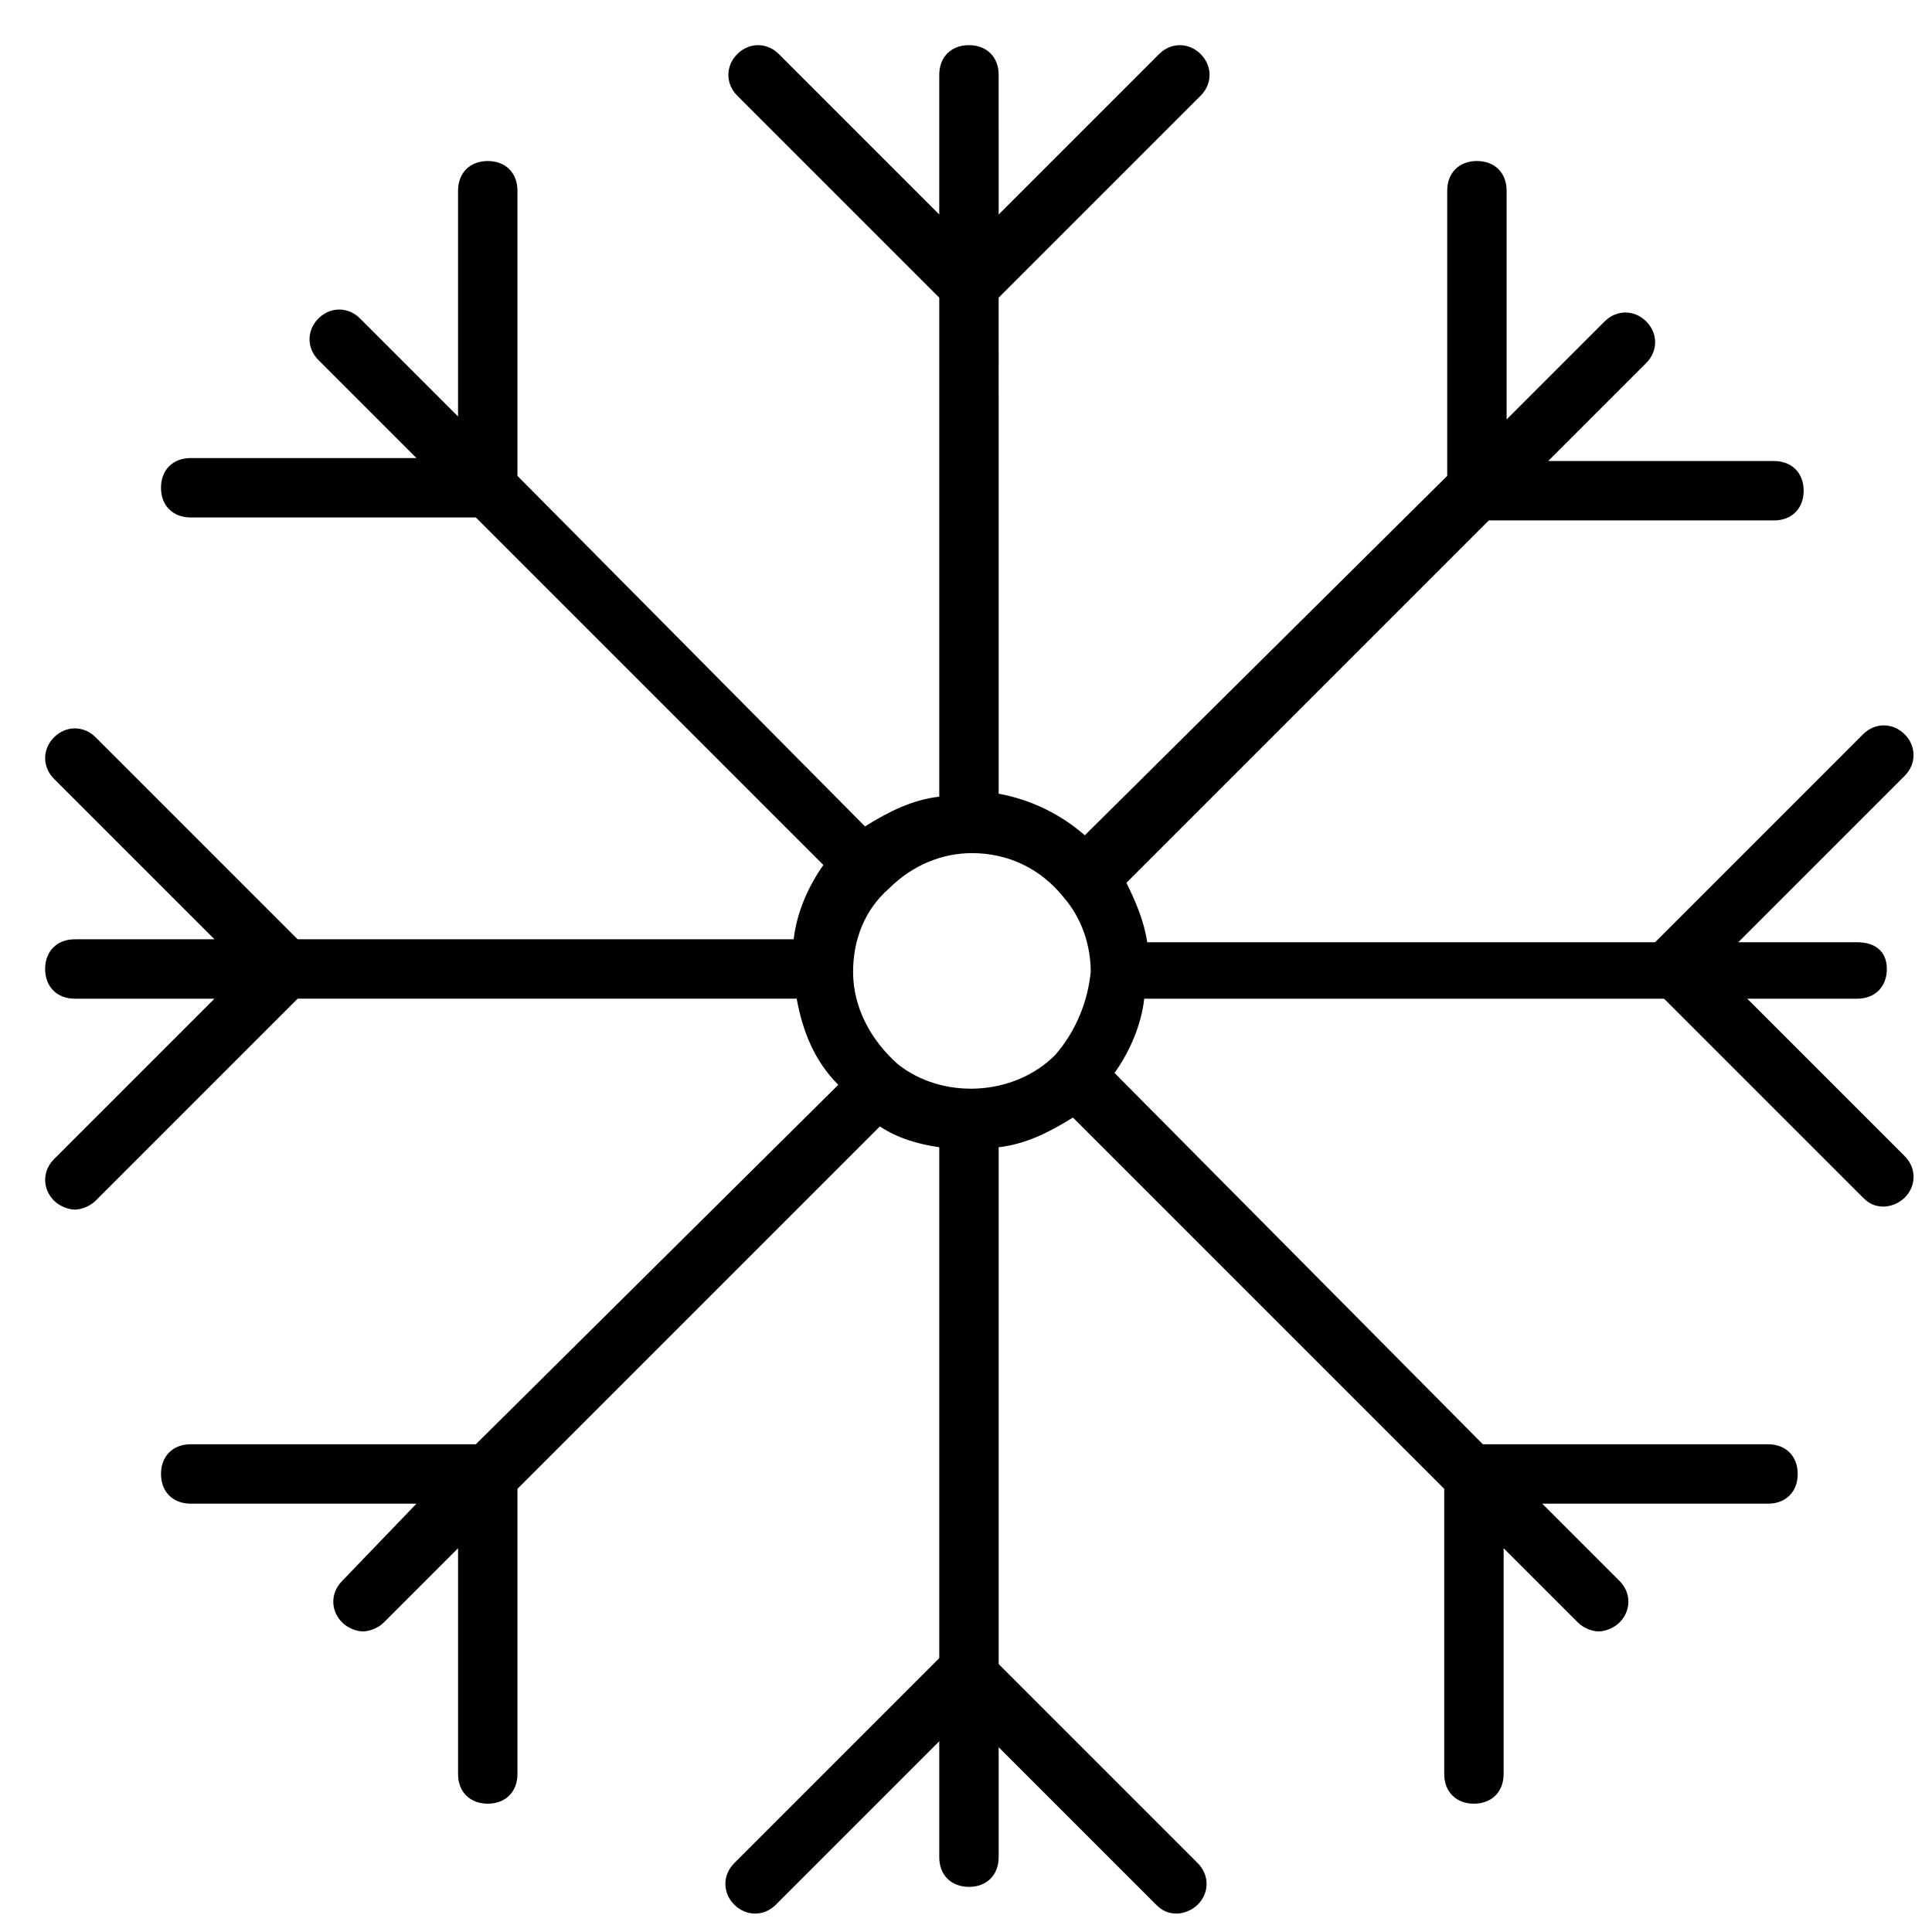
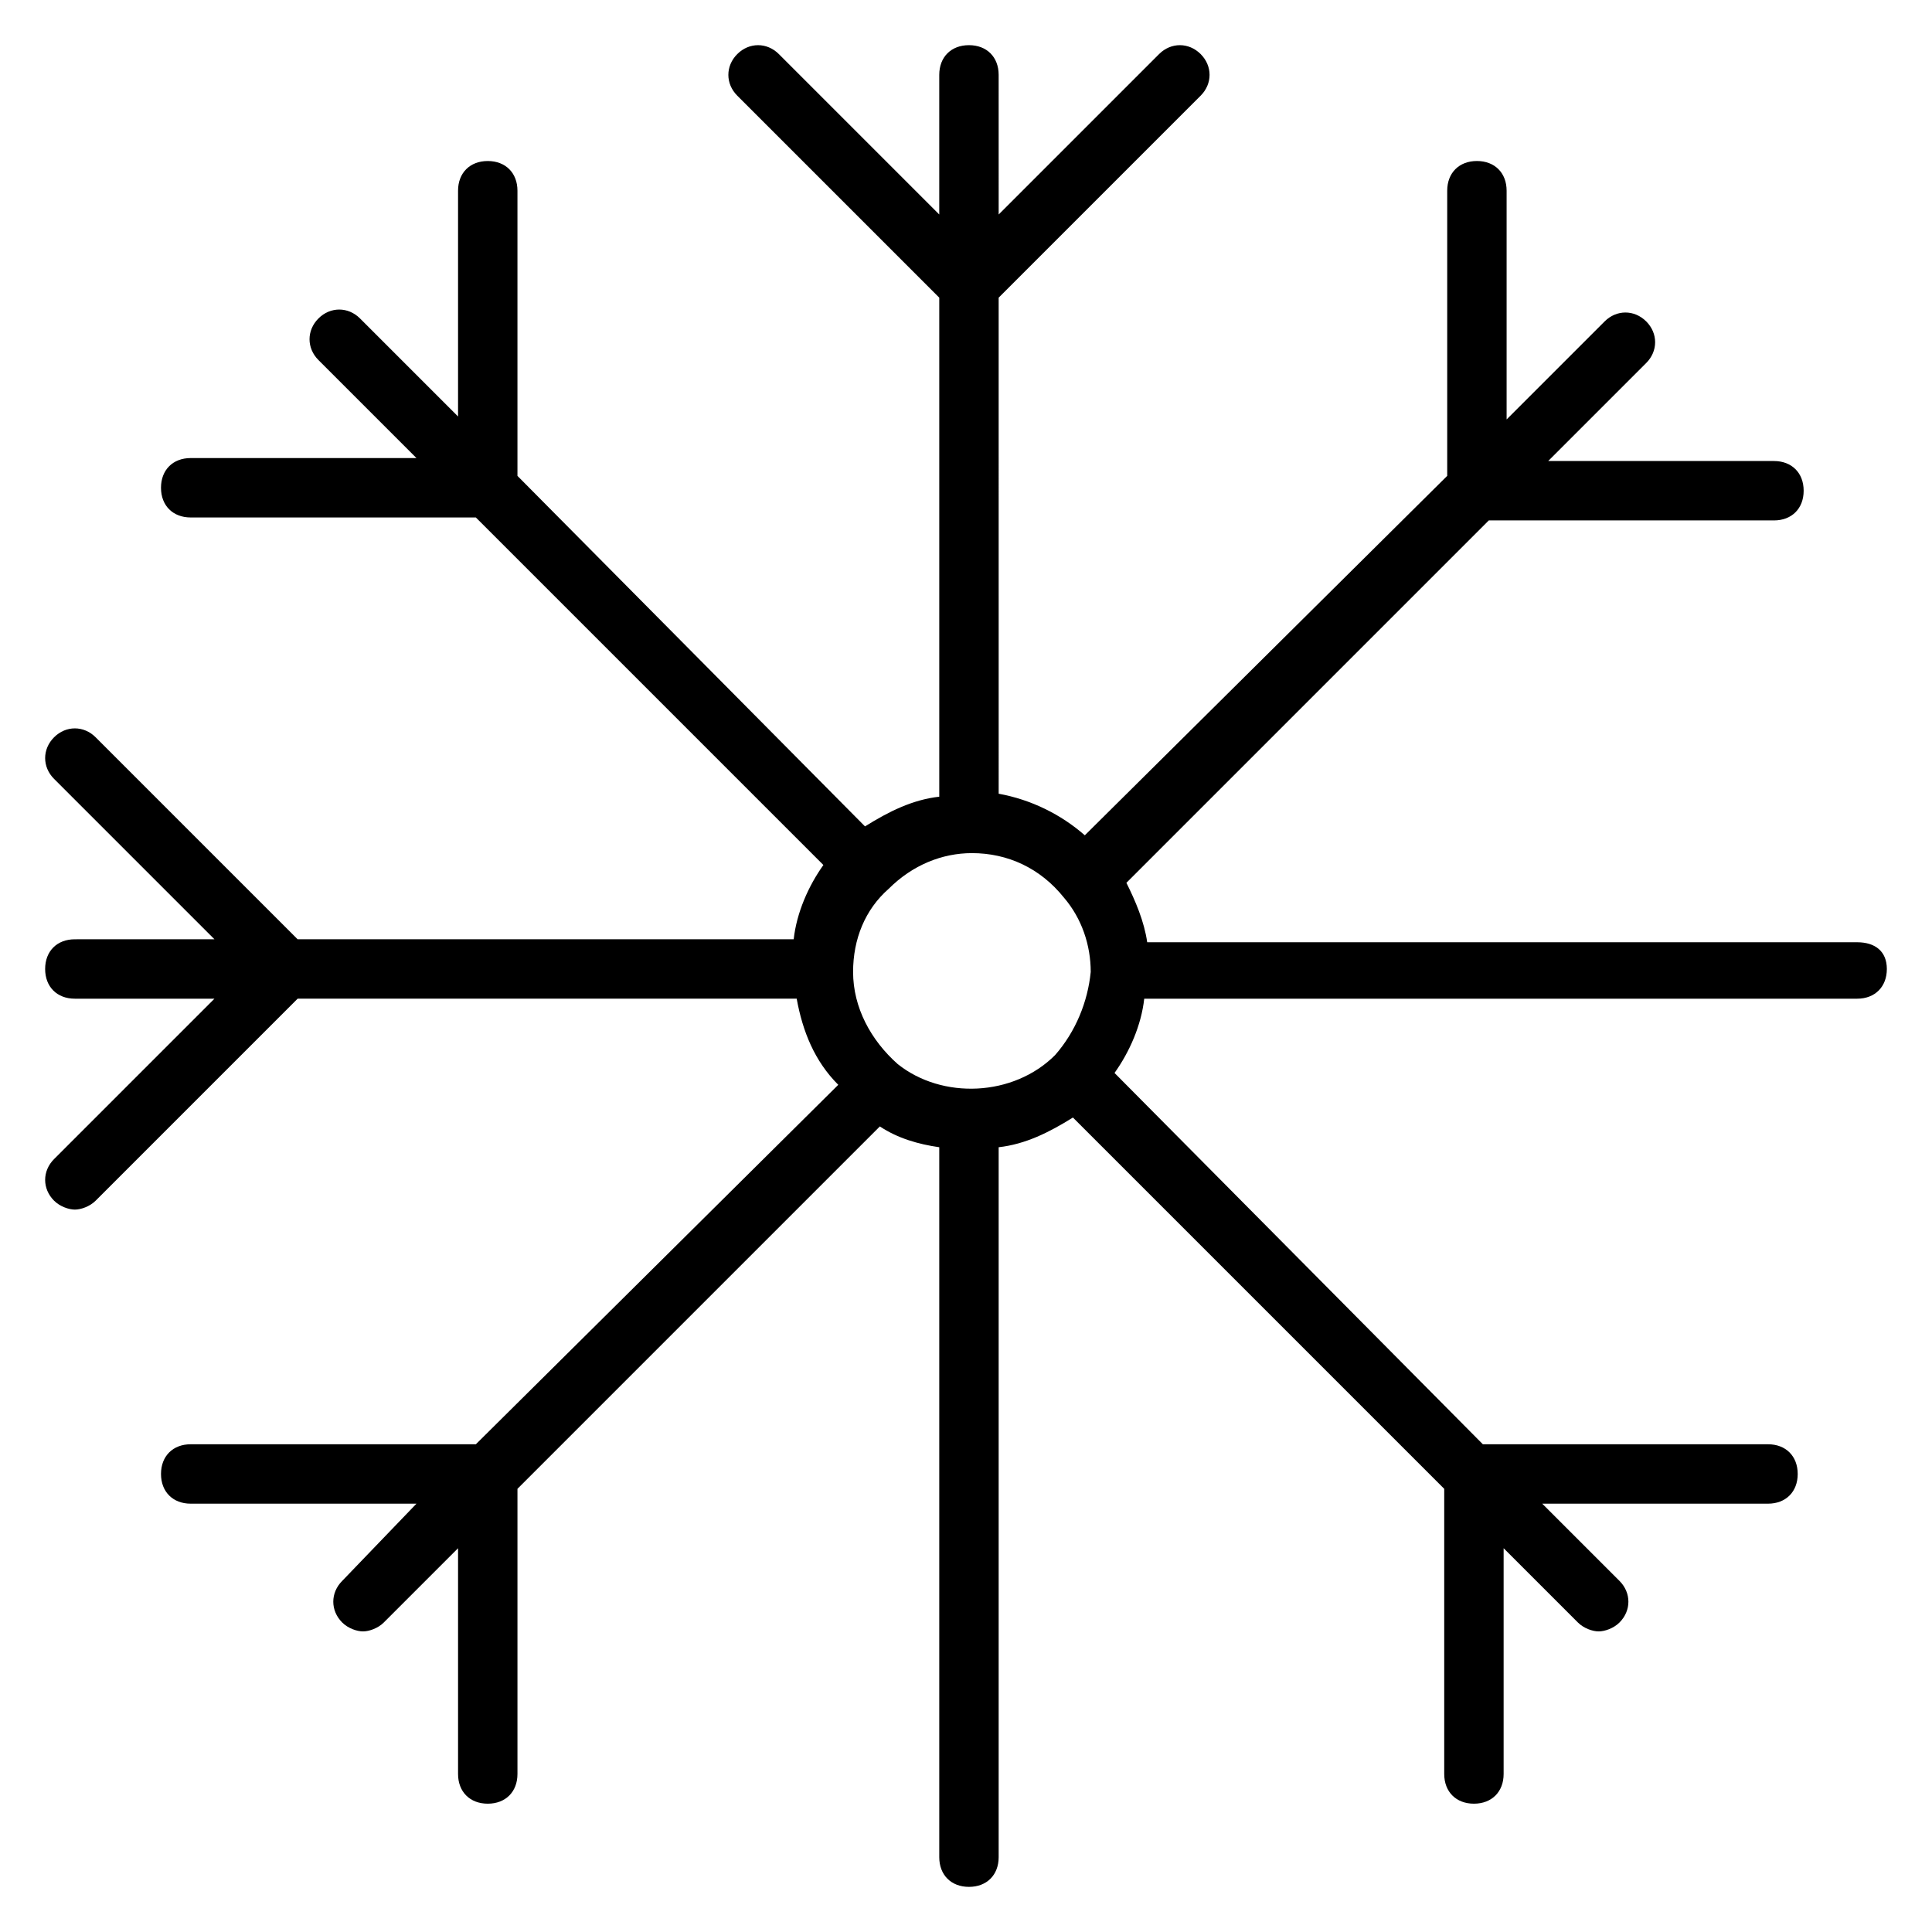
<svg xmlns="http://www.w3.org/2000/svg" width="800px" height="800px" version="1.1" viewBox="144 144 512 512">
  <defs>
    <clipPath id="b">
-       <path d="m336 579h128v72.902h-128z" />
-     </clipPath>
+       </clipPath>
    <clipPath id="a">
-       <path d="m579 336h72.902v128h-72.902z" />
-     </clipPath>
+       </clipPath>
  </defs>
  <g clip-path="url(#b)">
    <path d="m455.89 651.12c-2.363 0-3.938-0.789-5.512-2.363l-50.379-50.379-50.383 50.383c-3.148 3.148-7.871 3.148-11.02 0-3.148-3.148-3.148-7.871 0-11.02l55.891-55.891c3.148-3.148 7.871-3.148 11.02 0l55.891 55.891c3.148 3.148 3.148 7.871 0 11.02-1.574 1.57-3.934 2.359-5.508 2.359z" />
  </g>
  <g clip-path="url(#a)">
    <path d="m643.24 463.76c-2.363 0-3.938-0.789-5.512-2.363l-55.891-55.891c-3.148-3.148-3.148-7.871 0-11.02l55.891-55.891c3.148-3.148 7.871-3.148 11.02 0 3.148 3.148 3.148 7.871 0 11.02l-50.375 50.383 50.383 50.383c3.148 3.148 3.148 7.871 0 11.02-1.578 1.574-3.938 2.359-5.516 2.359z" />
  </g>
  <path d="m636.16 393.7h-188.14c-0.789-5.512-3.148-11.02-5.512-15.742l96.039-96.039h75.57c4.723 0 7.871-3.148 7.871-7.871s-3.148-7.871-7.871-7.871h-59.828l25.977-25.977c3.148-3.148 3.148-7.871 0-11.02-3.148-3.148-7.871-3.148-11.02 0l-25.977 25.977v-60.617c0-4.723-3.148-7.871-7.871-7.871-4.723 0-7.871 3.148-7.871 7.871v75.57l-96.039 95.254c-6.297-5.512-14.168-9.445-22.828-11.02l-0.004-131.46 53.531-53.531c3.148-3.148 3.148-7.871 0-11.02s-7.871-3.148-11.02 0l-42.508 42.508-0.004-37c0-4.723-3.148-7.871-7.871-7.871s-7.871 3.148-7.871 7.871v37l-42.508-42.508c-3.148-3.148-7.871-3.148-11.02 0-3.148 3.148-3.148 7.871 0 11.02l53.531 53.531v132.25c-7.086 0.789-13.383 3.938-19.68 7.871l-92.105-92.891v-75.57c0-4.723-3.148-7.871-7.871-7.871-4.723 0-7.871 3.148-7.871 7.871v59.828l-25.977-25.977c-3.148-3.148-7.871-3.148-11.02 0-3.148 3.148-3.148 7.871 0 11.02l25.977 25.977h-59.832c-4.723 0-7.871 3.148-7.871 7.871 0 4.723 3.148 7.871 7.871 7.871h75.57l92.102 92.102c-3.938 5.512-7.086 12.594-7.871 19.68l-131.46 0.004-53.531-53.531c-3.148-3.148-7.871-3.148-11.02 0-3.148 3.148-3.148 7.871 0 11.02l42.508 42.508-37 0.004c-4.723 0-7.871 3.148-7.871 7.871s3.148 7.871 7.871 7.871h37l-42.508 42.508c-3.148 3.148-3.148 7.871 0 11.02 1.574 1.574 3.938 2.363 5.512 2.363 1.574 0 3.938-0.789 5.512-2.363l53.531-53.531h132.25c1.574 8.66 4.723 16.531 11.02 22.828l-96.043 95.258h-75.57c-4.723 0-7.871 3.148-7.871 7.871s3.148 7.871 7.871 7.871h59.828l-19.68 20.469c-3.148 3.148-3.148 7.871 0 11.02 1.574 1.574 3.938 2.363 5.512 2.363s3.938-0.789 5.512-2.363l19.68-19.68v59.828c0 4.723 3.148 7.871 7.871 7.871 4.723 0 7.871-3.148 7.871-7.871v-75.57l96.039-96.039c4.723 3.148 10.234 4.723 15.742 5.512v188.14c0 4.723 3.148 7.871 7.871 7.871s7.871-3.148 7.871-7.871v-188.14c7.086-0.789 13.383-3.938 19.68-7.871l98.398 98.398v75.57c0 4.723 3.148 7.871 7.871 7.871 4.723 0 7.871-3.148 7.871-7.871v-59.828l19.68 19.68c1.574 1.574 3.938 2.363 5.512 2.363s3.938-0.789 5.512-2.363c3.148-3.148 3.148-7.871 0-11.02l-20.469-20.469h59.828c4.723 0 7.871-3.148 7.871-7.871s-3.148-7.871-7.871-7.871h-75.57l-97.609-98.402c3.938-5.512 7.086-12.594 7.871-19.68h188.93c4.723 0 7.871-3.148 7.871-7.871s-3.148-7.086-7.871-7.086zm-212.55 29.914c-11.02 11.02-29.914 11.809-41.723 2.363-7.086-6.297-11.809-14.957-11.809-24.402 0-8.66 3.148-16.531 9.445-22.043 6.297-6.297 14.168-9.445 22.043-9.445 9.445 0 18.105 3.938 24.402 11.809 4.723 5.512 7.086 12.594 7.086 19.68-0.785 7.871-3.934 15.742-9.445 22.039z" />
</svg>